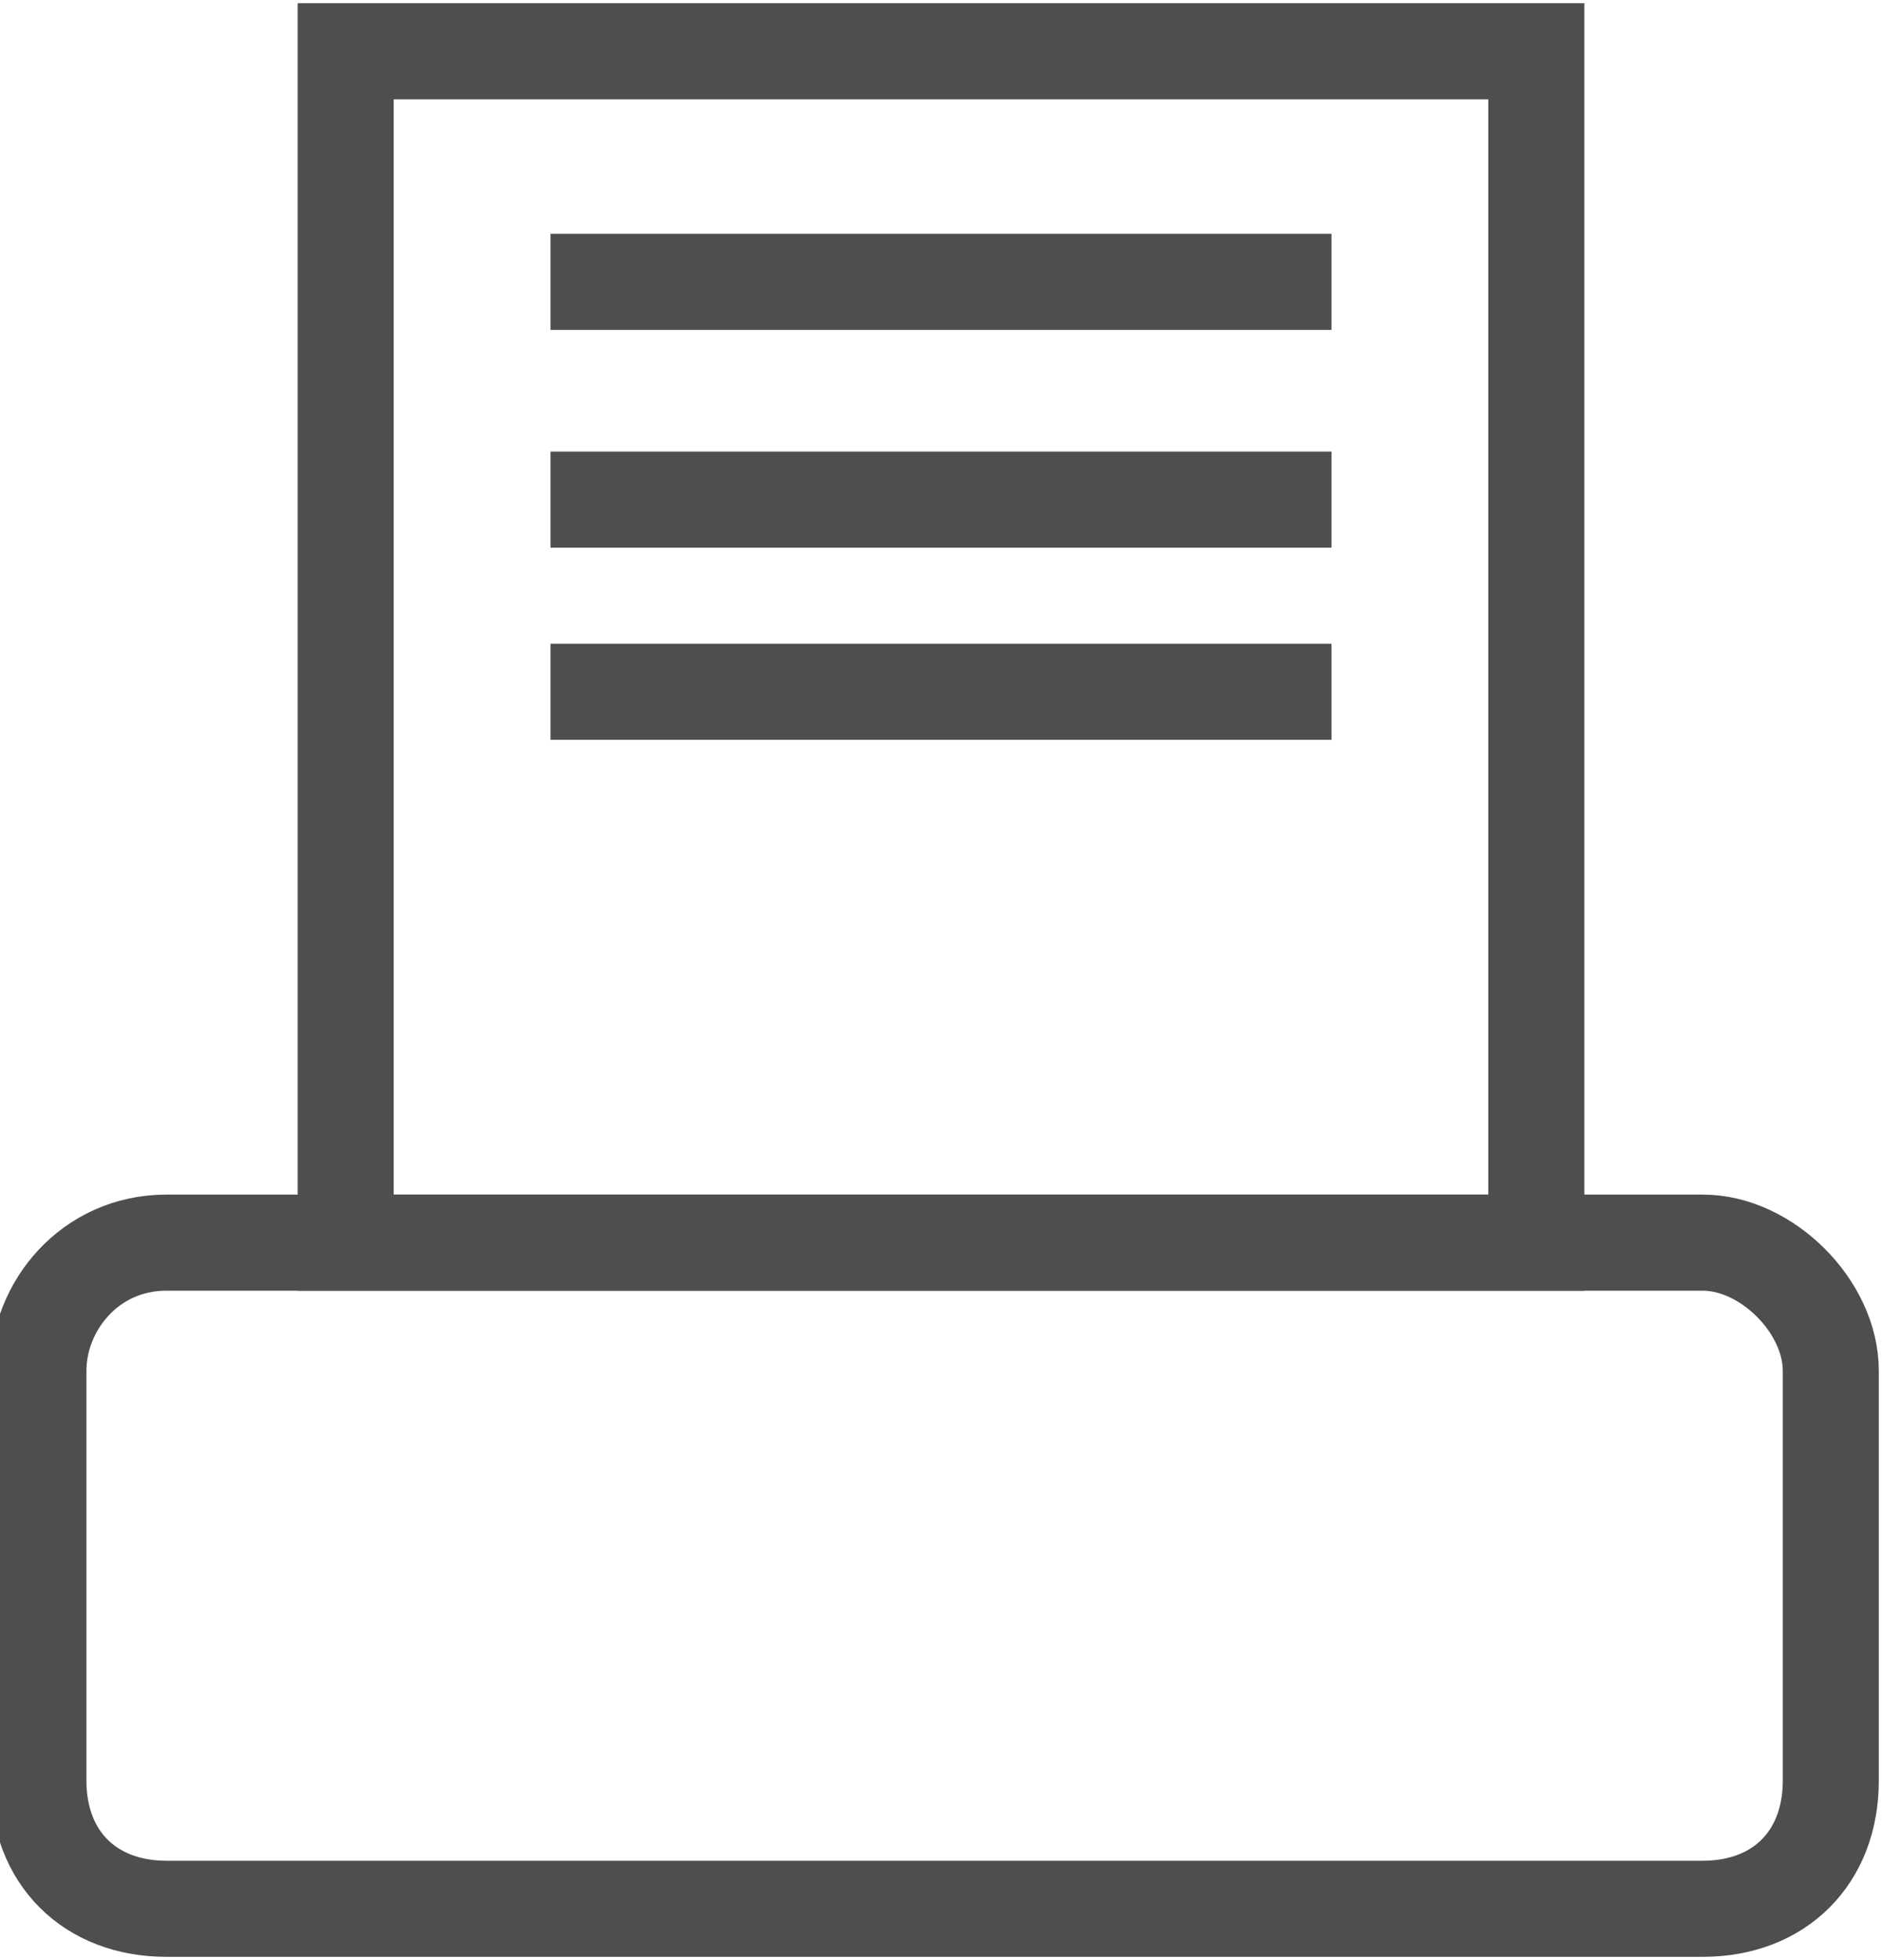
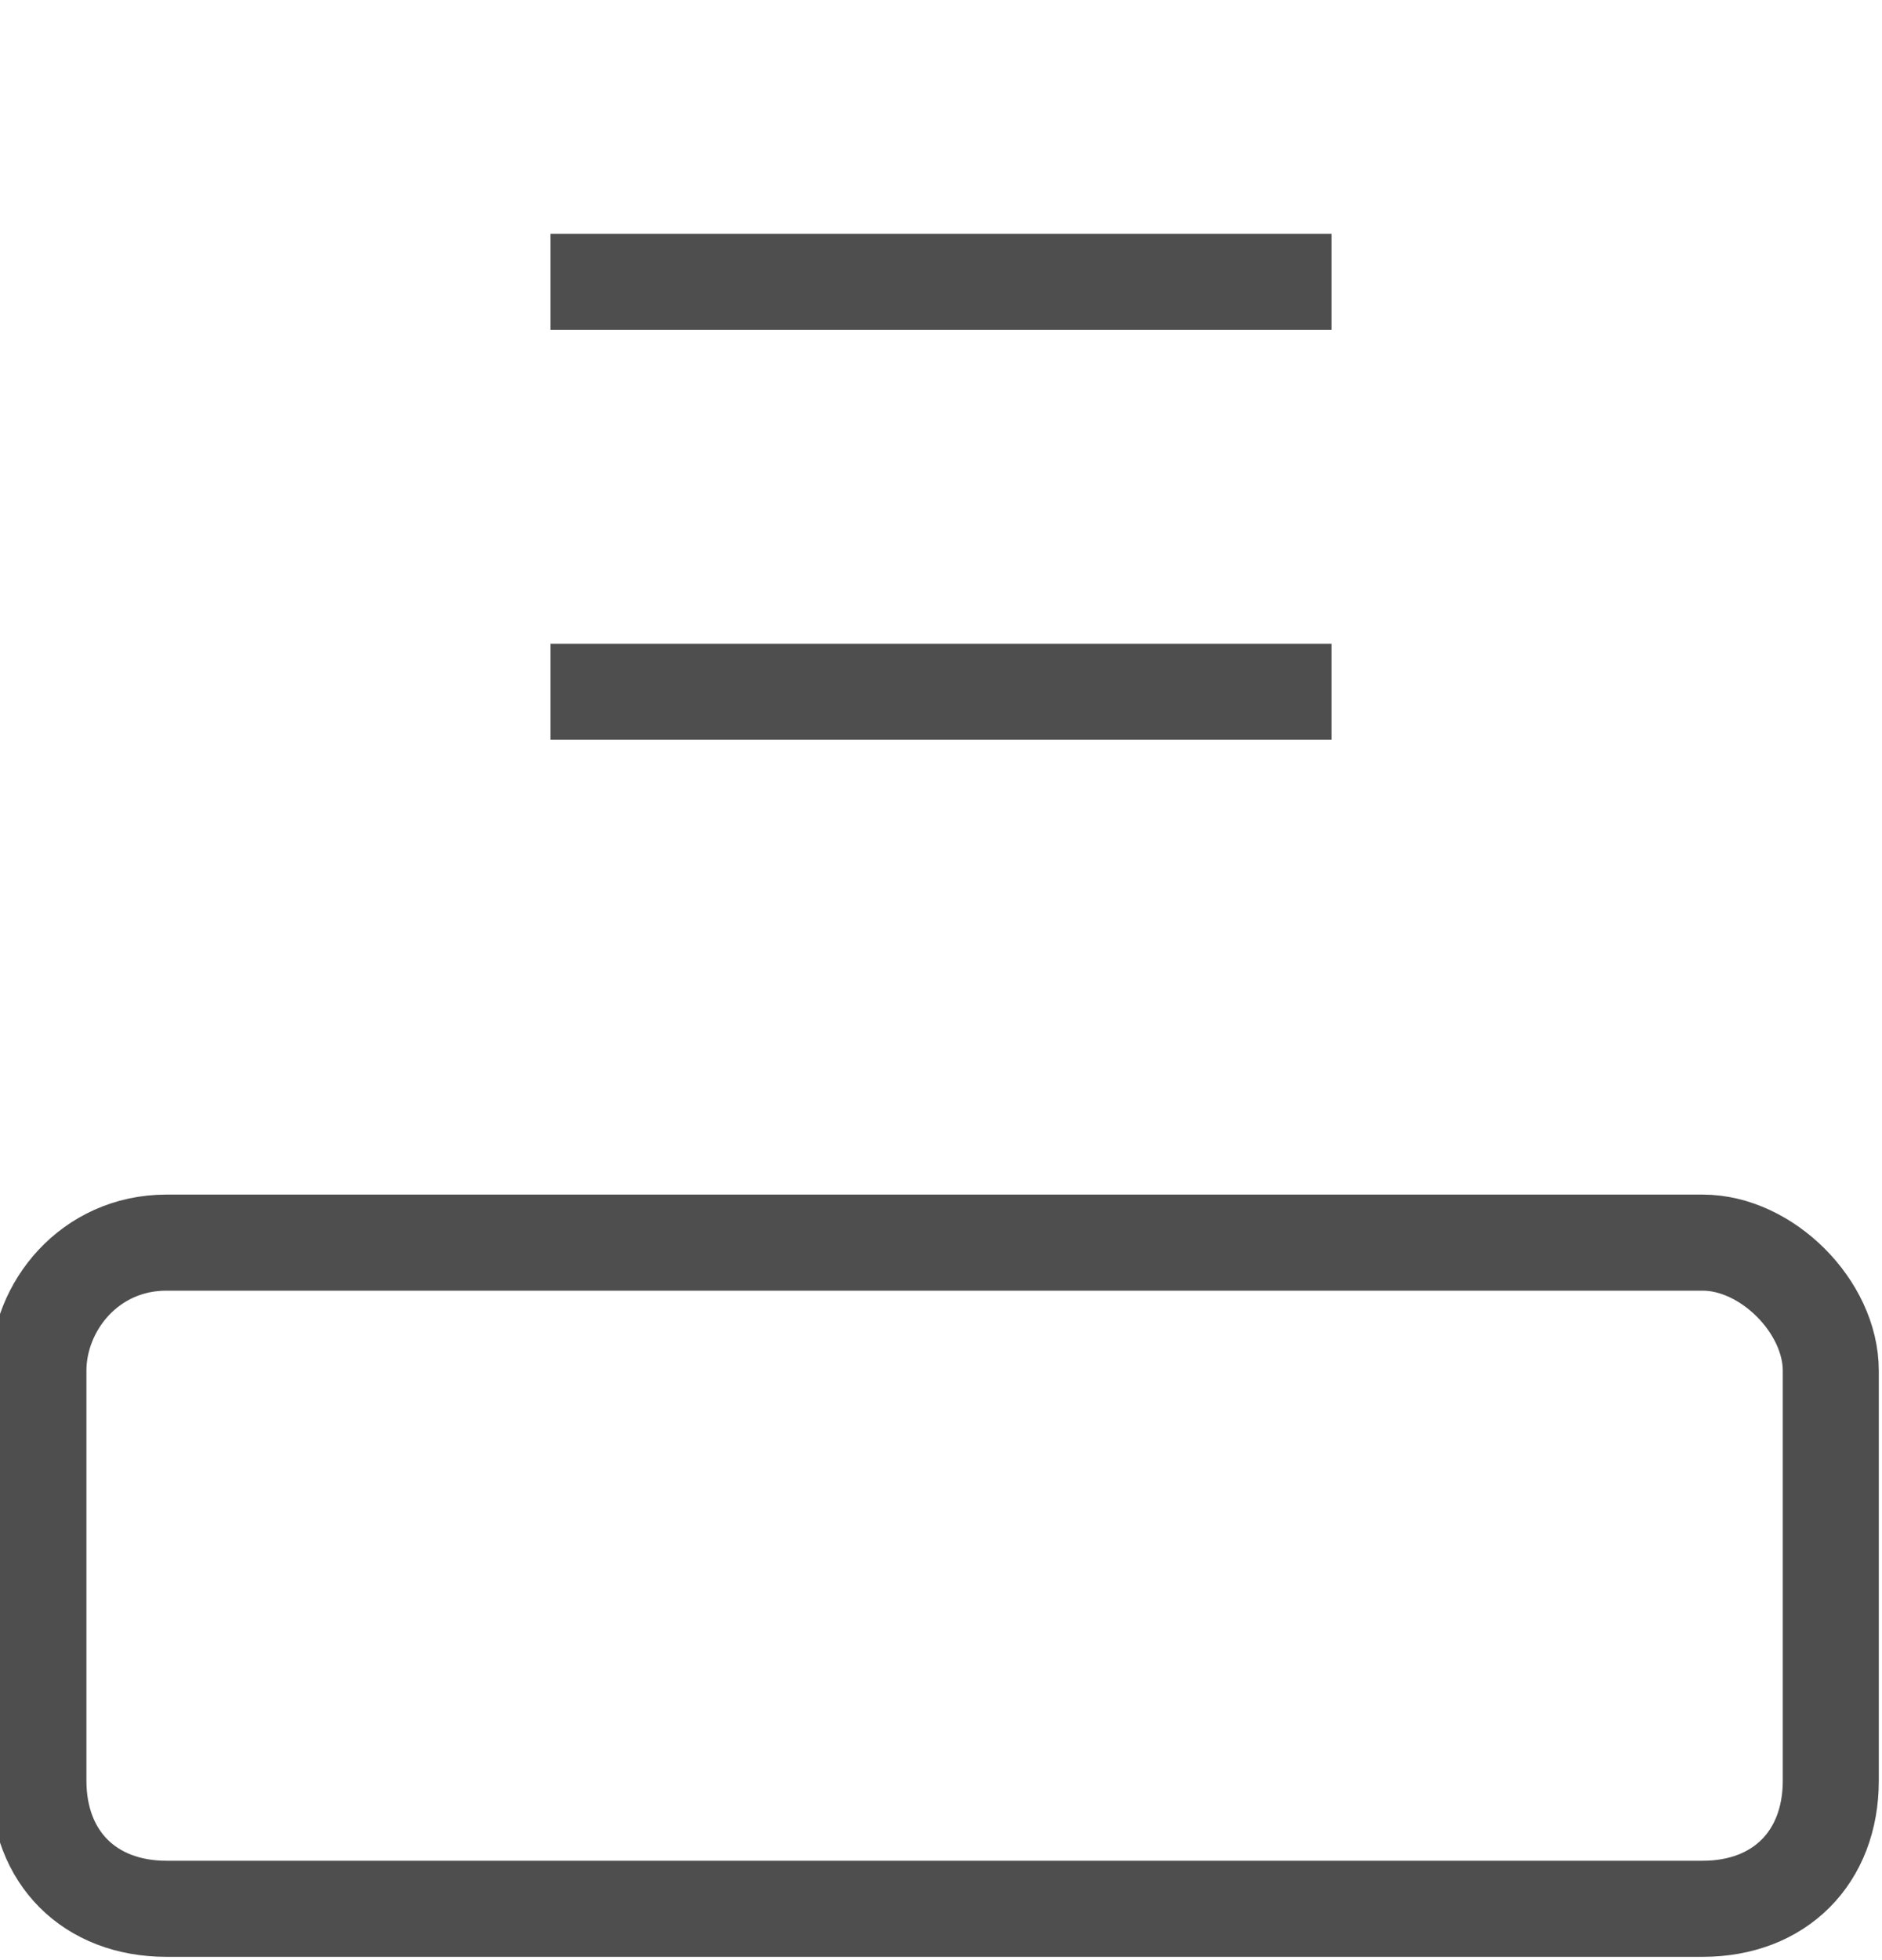
<svg xmlns="http://www.w3.org/2000/svg" version="1.1" id="Calque_1" x="0px" y="0px" viewBox="0 0 14.7 15.3" style="enable-background:new 0 0 14.7 15.3;" xml:space="preserve">
  <style type="text/css">
	.st0{fill:none;stroke:#4E4E4E;stroke-width:0.75;stroke-miterlimit:10;}
</style>
  <g>
    <path class="st0" d="M13.3,14.9h-12c-0.6,0-1-0.4-1-1v-3.2c0-0.5,0.4-1,1-1h12c0.5,0,1,0.5,1,1v3.2C14.3,14.5,13.9,14.9,13.3,14.9z   " />
-     <rect x="2.7" y="0.4" class="st0" width="9.3" height="9.3" />
    <line class="st0" x1="4.3" y1="2.2" x2="10.4" y2="2.2" />
-     <line class="st0" x1="4.3" y1="3.9" x2="10.4" y2="3.9" />
    <line class="st0" x1="4.3" y1="5.4" x2="10.4" y2="5.4" />
  </g>
</svg>